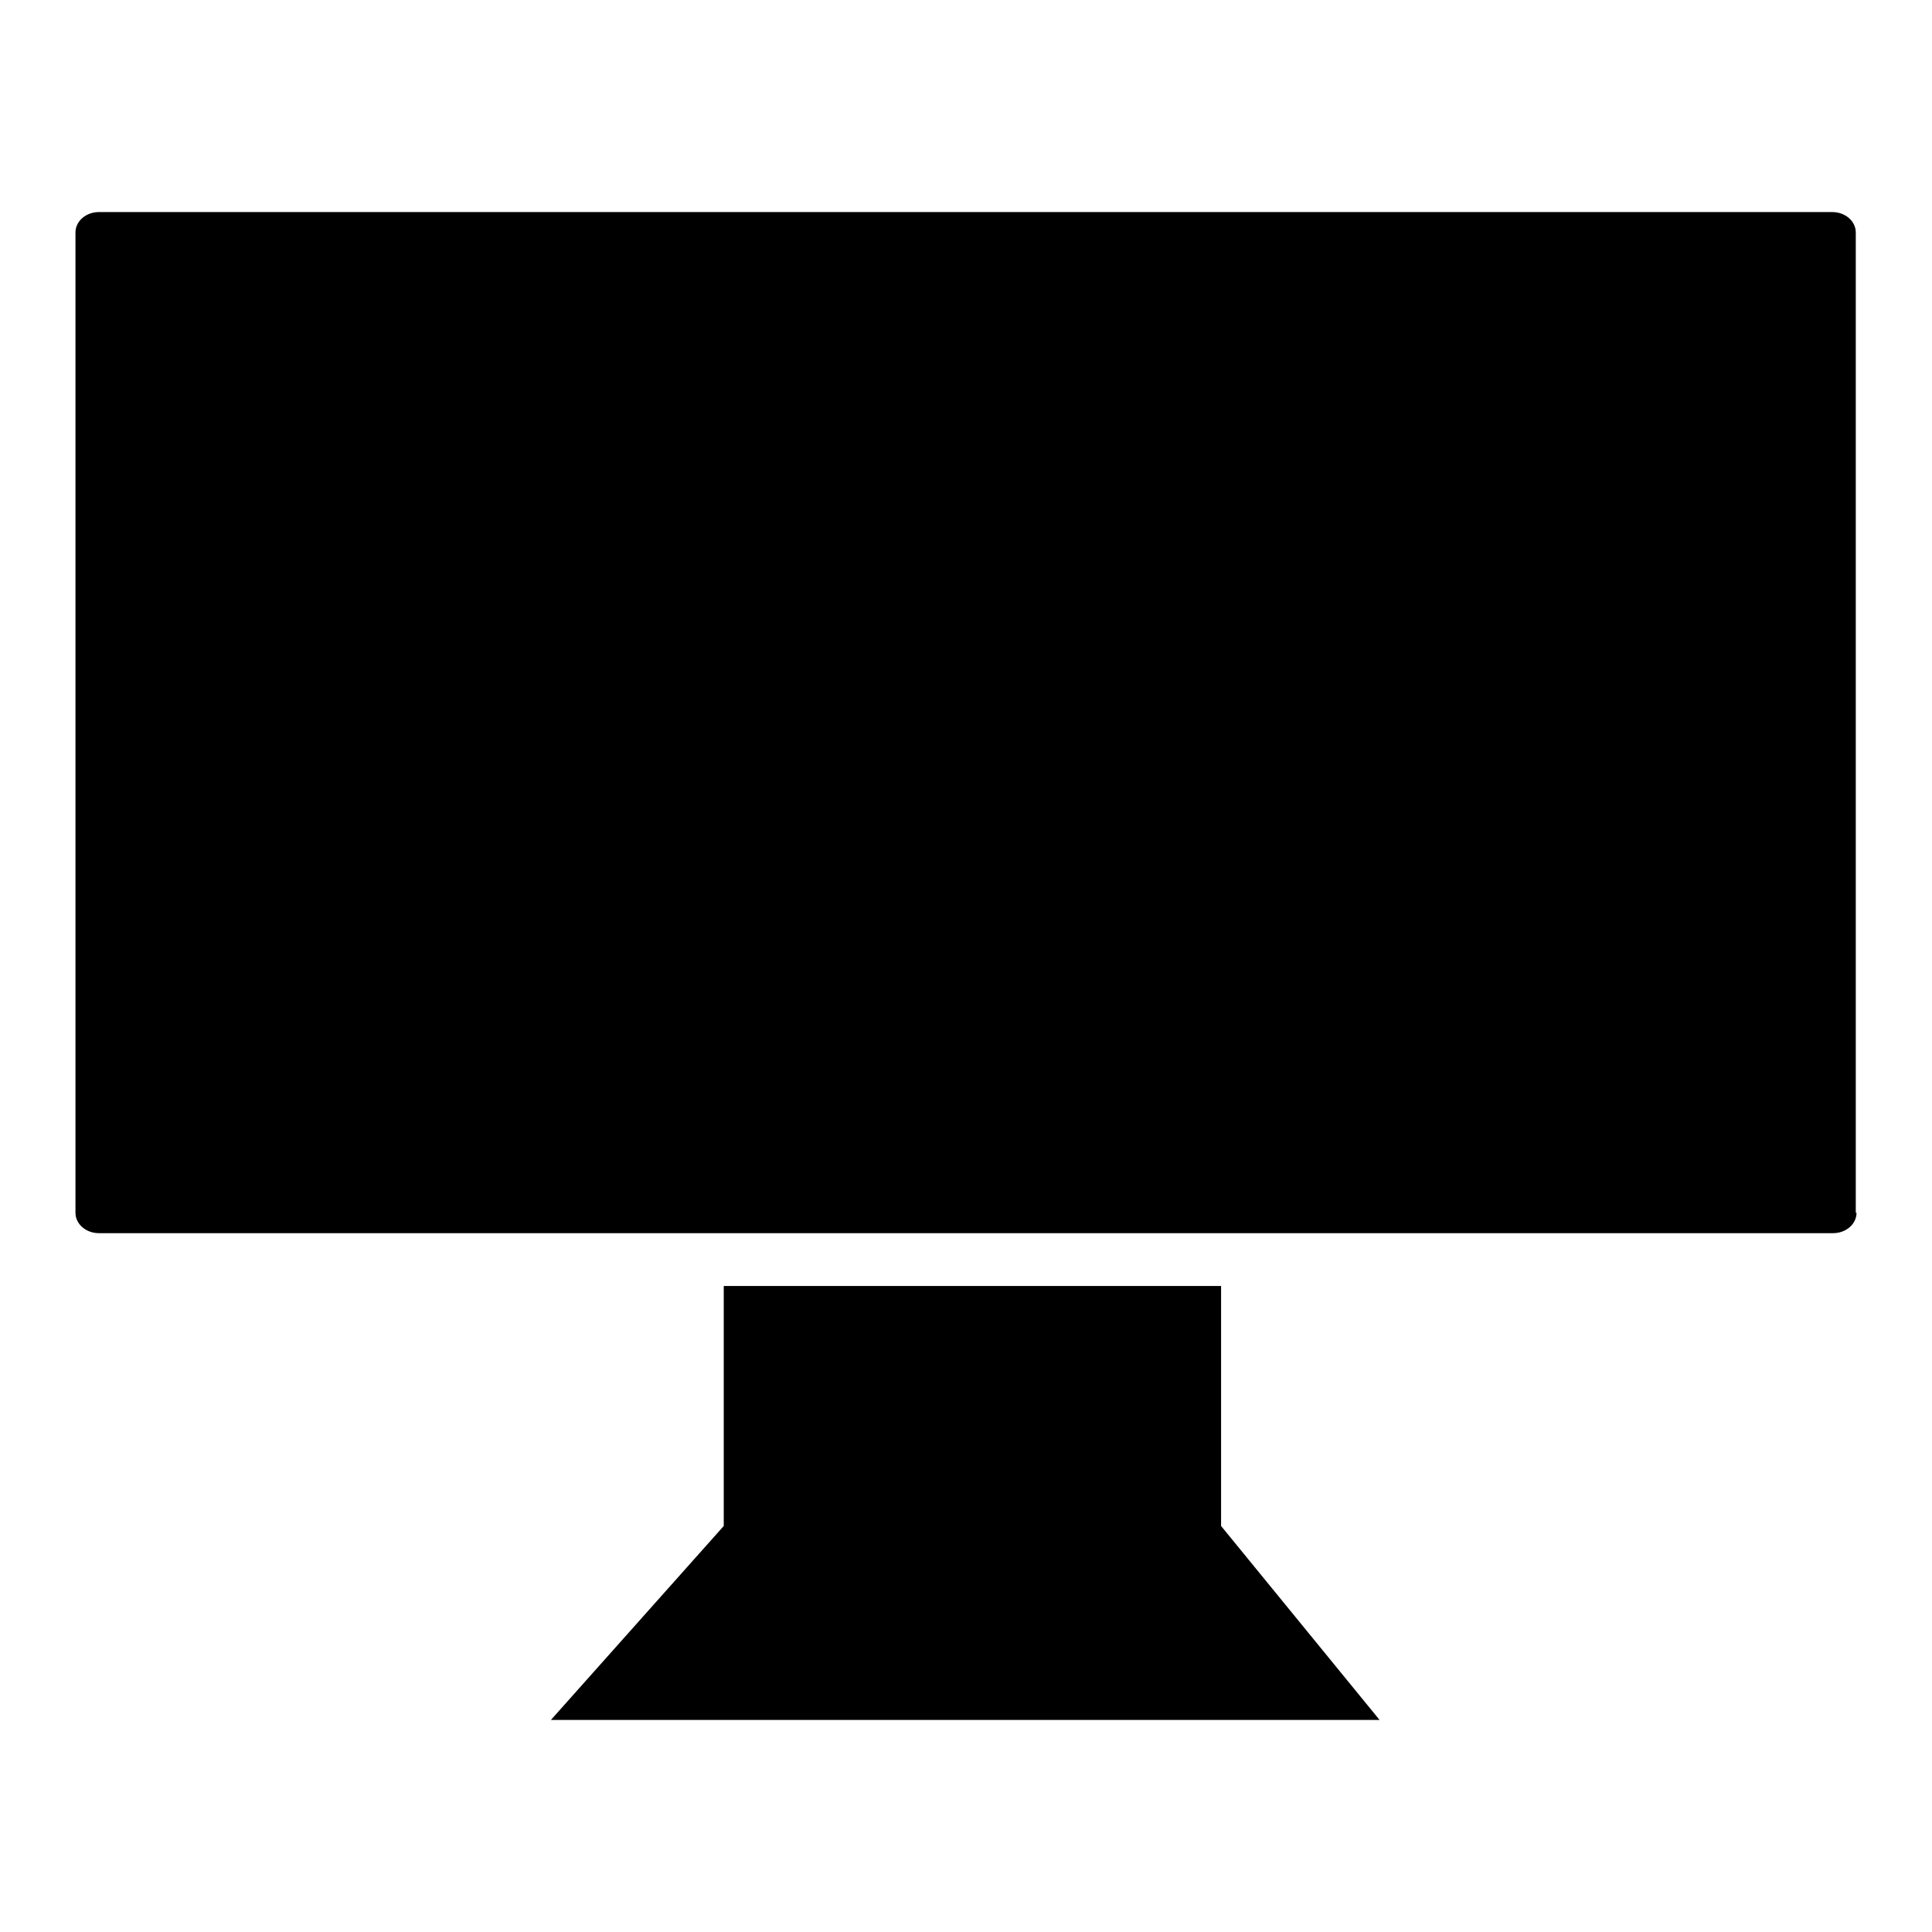
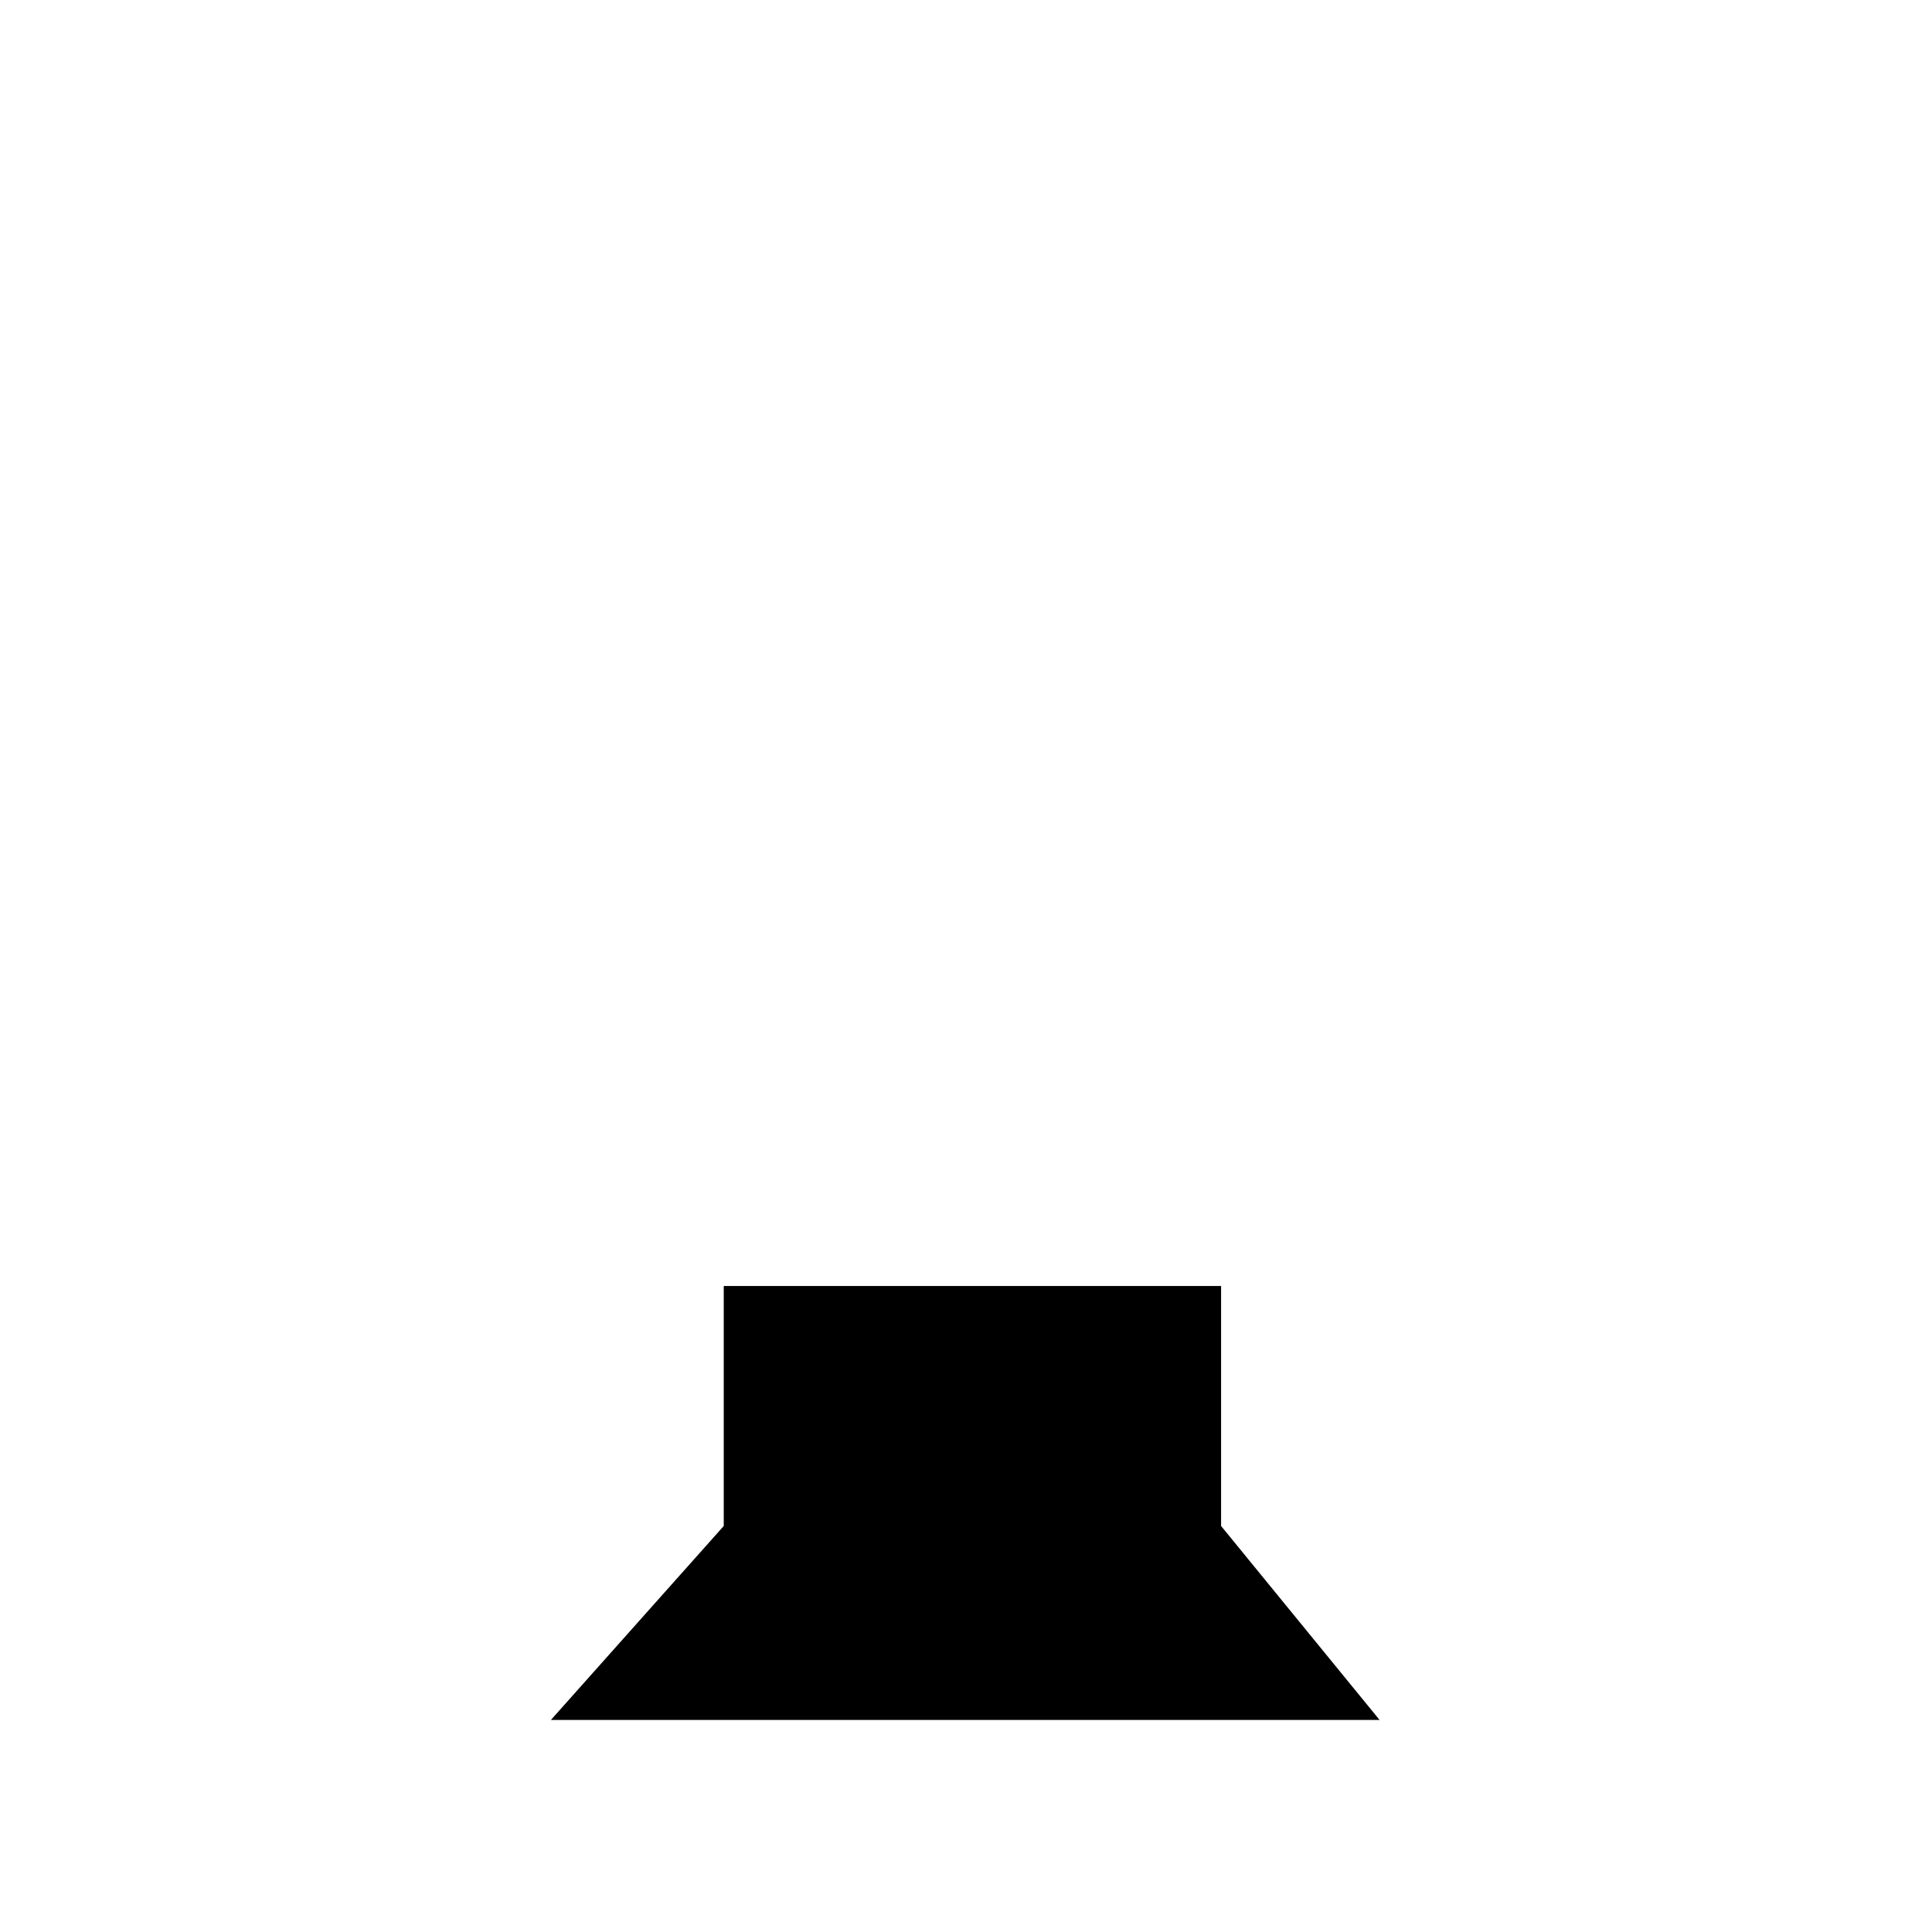
<svg xmlns="http://www.w3.org/2000/svg" version="1.1" x="0px" y="0px" viewBox="0 0 256 256" enable-background="new 0 0 256 256" xml:space="preserve">
  <g>
    <g>
      <path fill="#000000" d="M161.8,202.2v-31.8H95.9v31.8L73,227.9h109.8L161.8,202.2z" />
-       <path fill="#000000" d="M246,160.7c0,1.5-1.4,2.7-3.1,2.7H13.1c-1.7,0-3.1-1.2-3.1-2.7V30.8c0-1.5,1.4-2.7,3.1-2.7h229.7c1.7,0,3.1,1.2,3.1,2.7V160.7z" />
-       <path fill="#000000" d="M229.8,144c0,1.5-1.2,2.7-2.7,2.7H29c-1.5,0-2.7-1.2-2.7-2.7V47.6c0-1.5,1.2-2.7,2.7-2.7h198.1c1.5,0,2.7,1.2,2.7,2.7V144L229.8,144z" />
    </g>
  </g>
</svg>